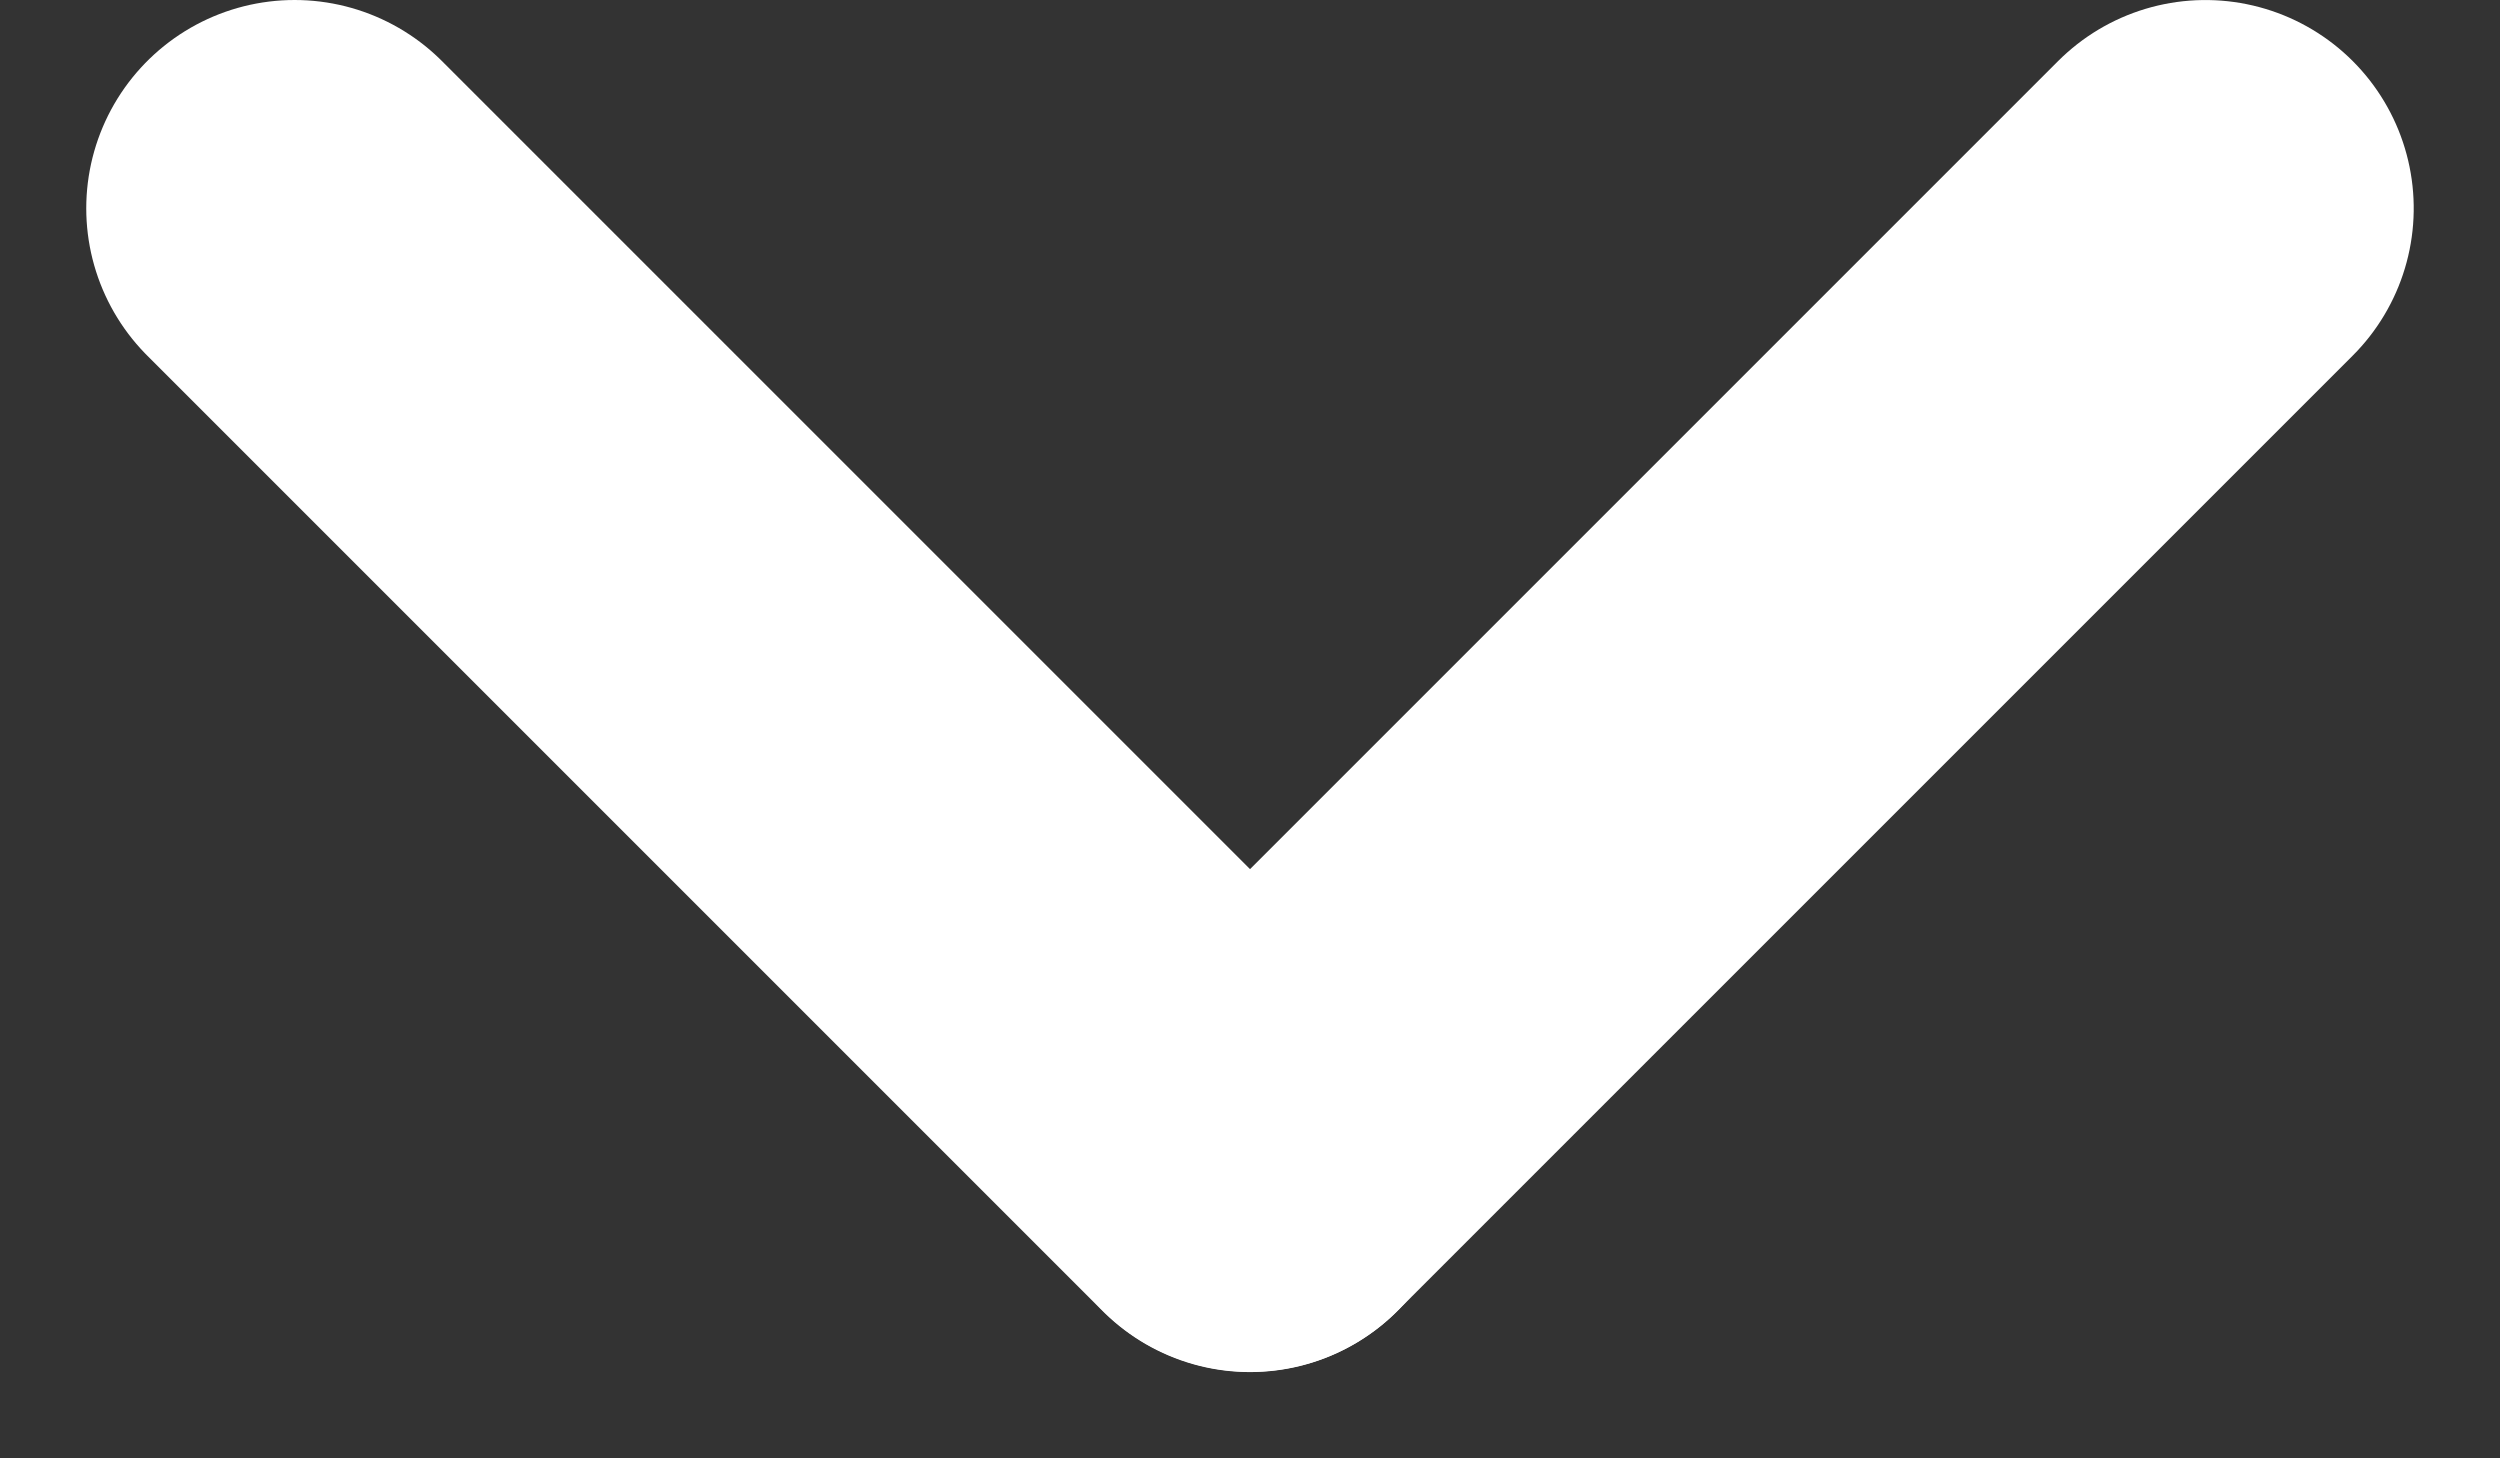
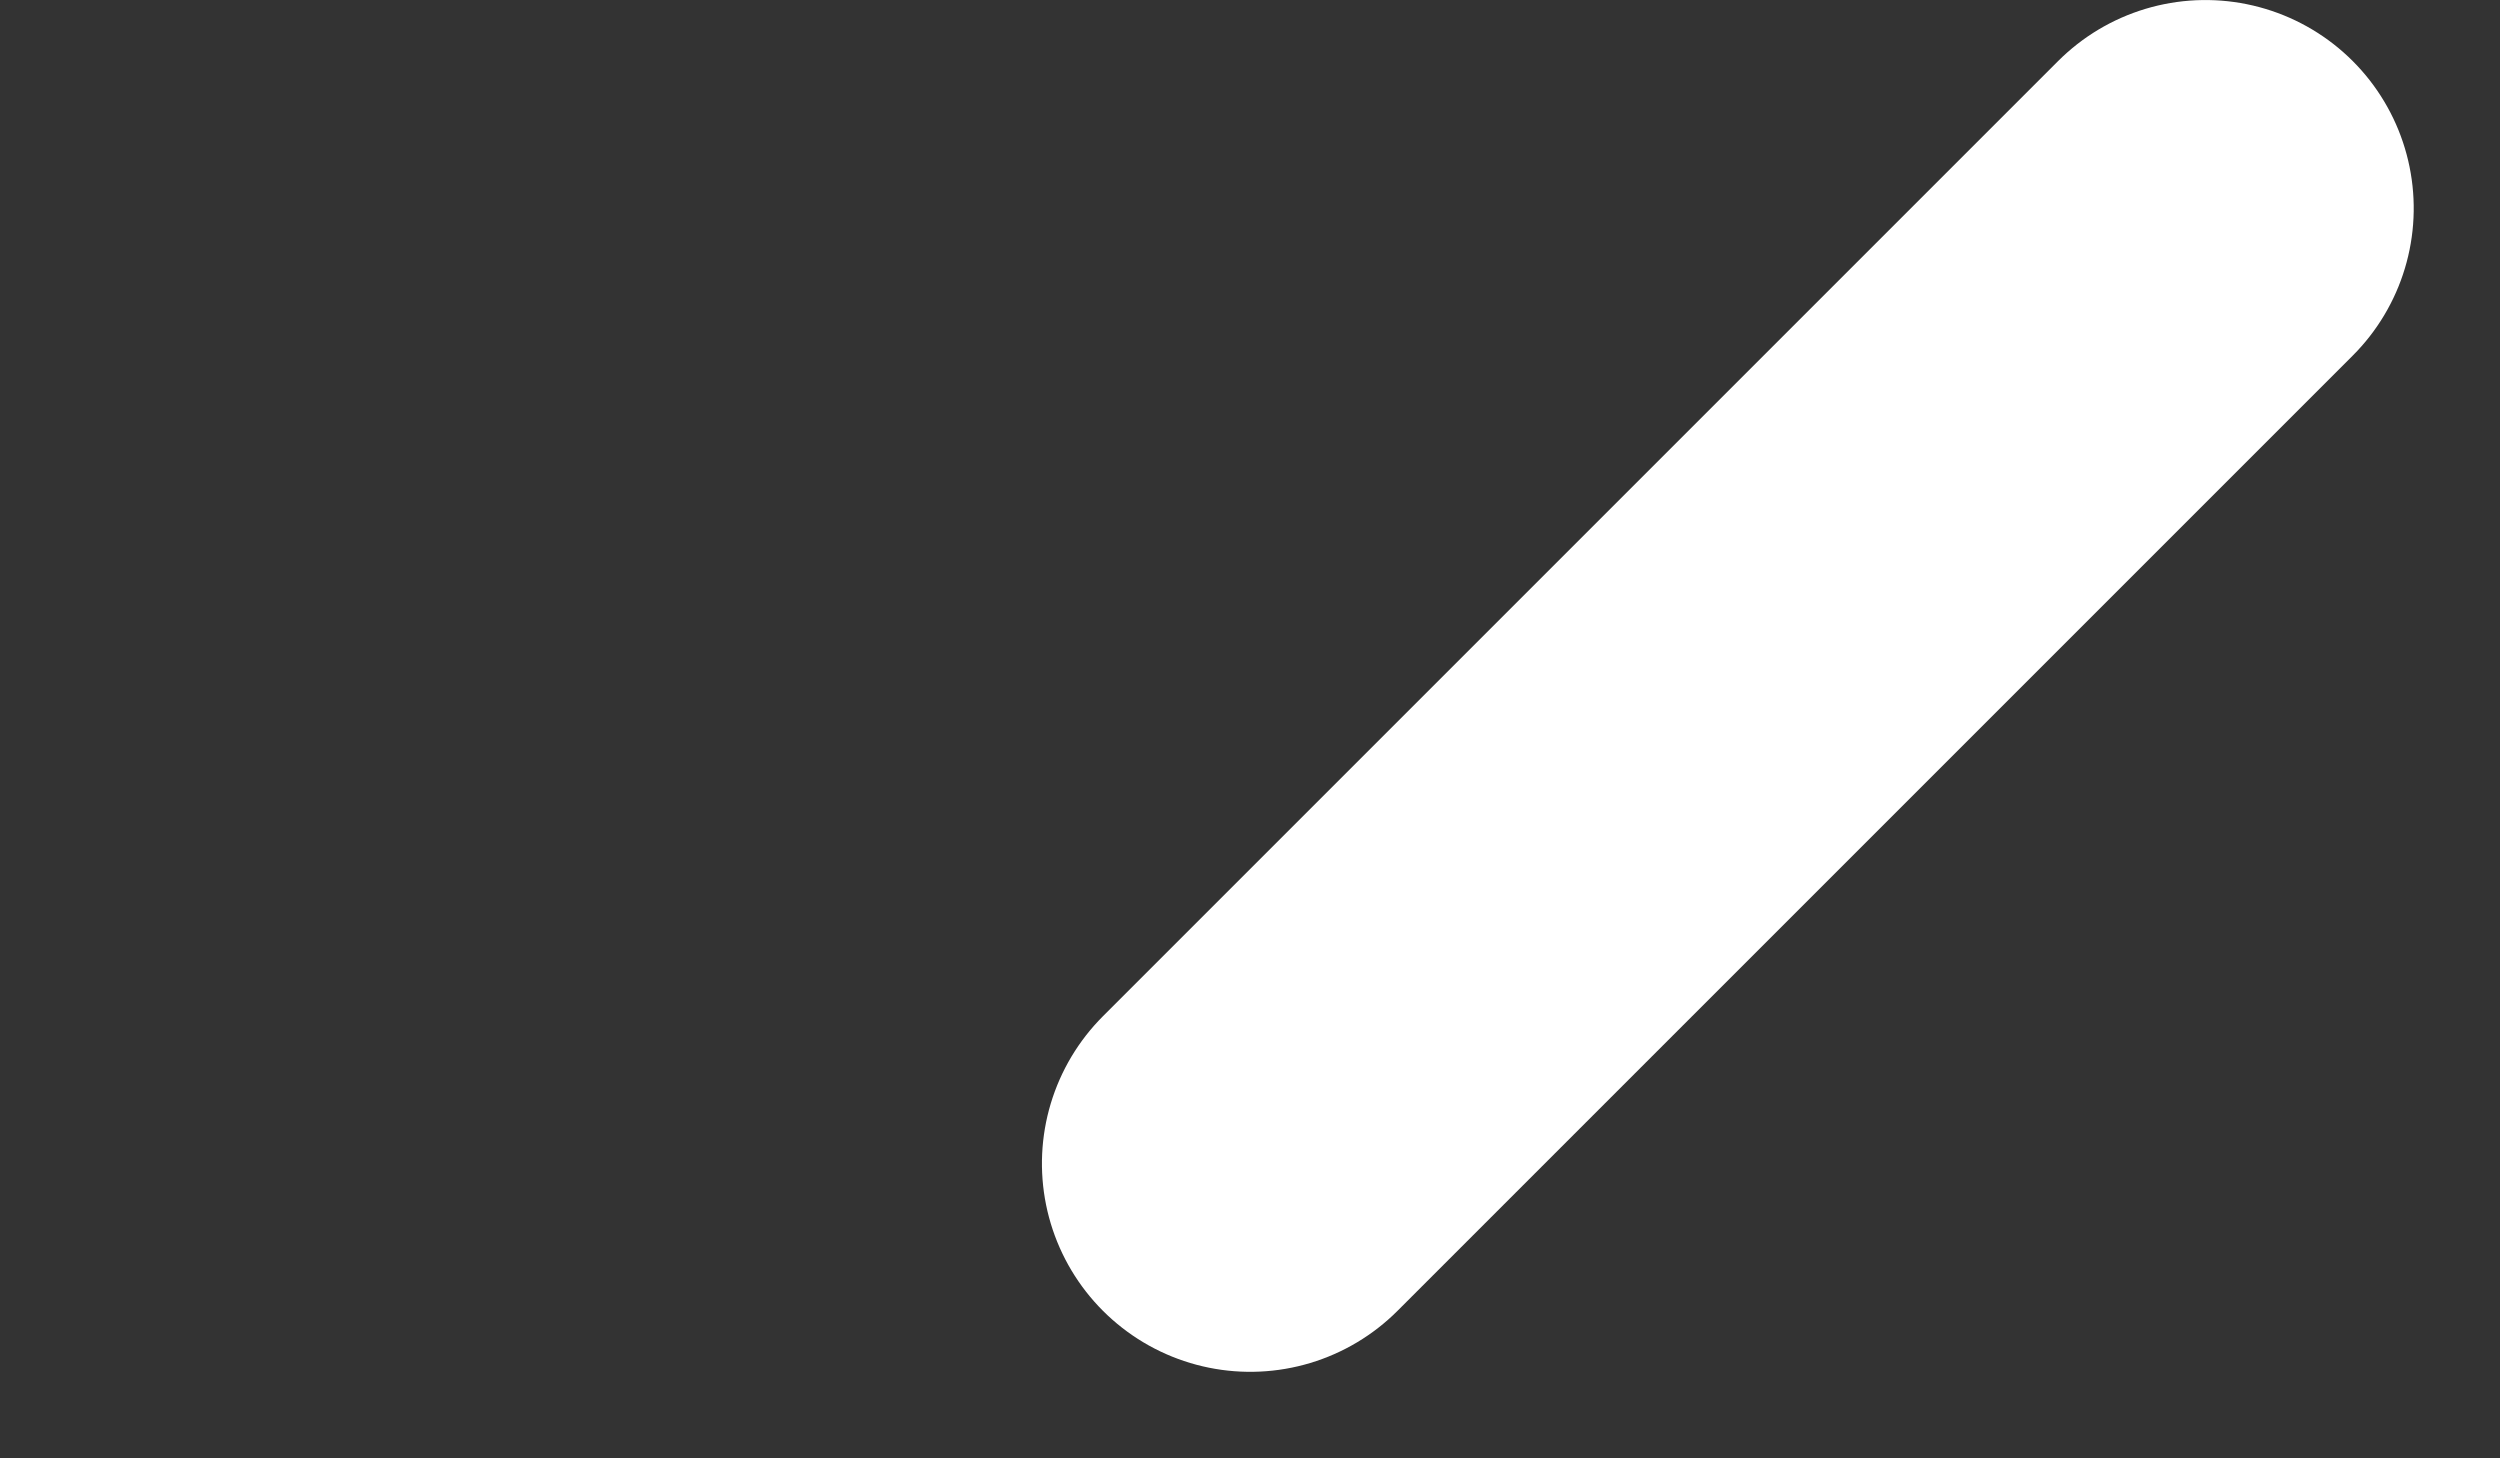
<svg xmlns="http://www.w3.org/2000/svg" width="12" height="7" viewBox="0 0 12 7" fill="none">
  <rect x="0" y="0" width="12" height="7" fill="#333333" stroke="none" />
-   <line x1="1.414" y1="1" x2="6" y2="5.586" stroke="white" stroke-width="2" stroke-linecap="round" />
  <line x1="1" y1="-1" x2="7.485" y2="-1" transform="matrix(-0.707 0.707 0.707 0.707 12 1)" stroke="white" stroke-width="2" stroke-linecap="round" />
</svg>